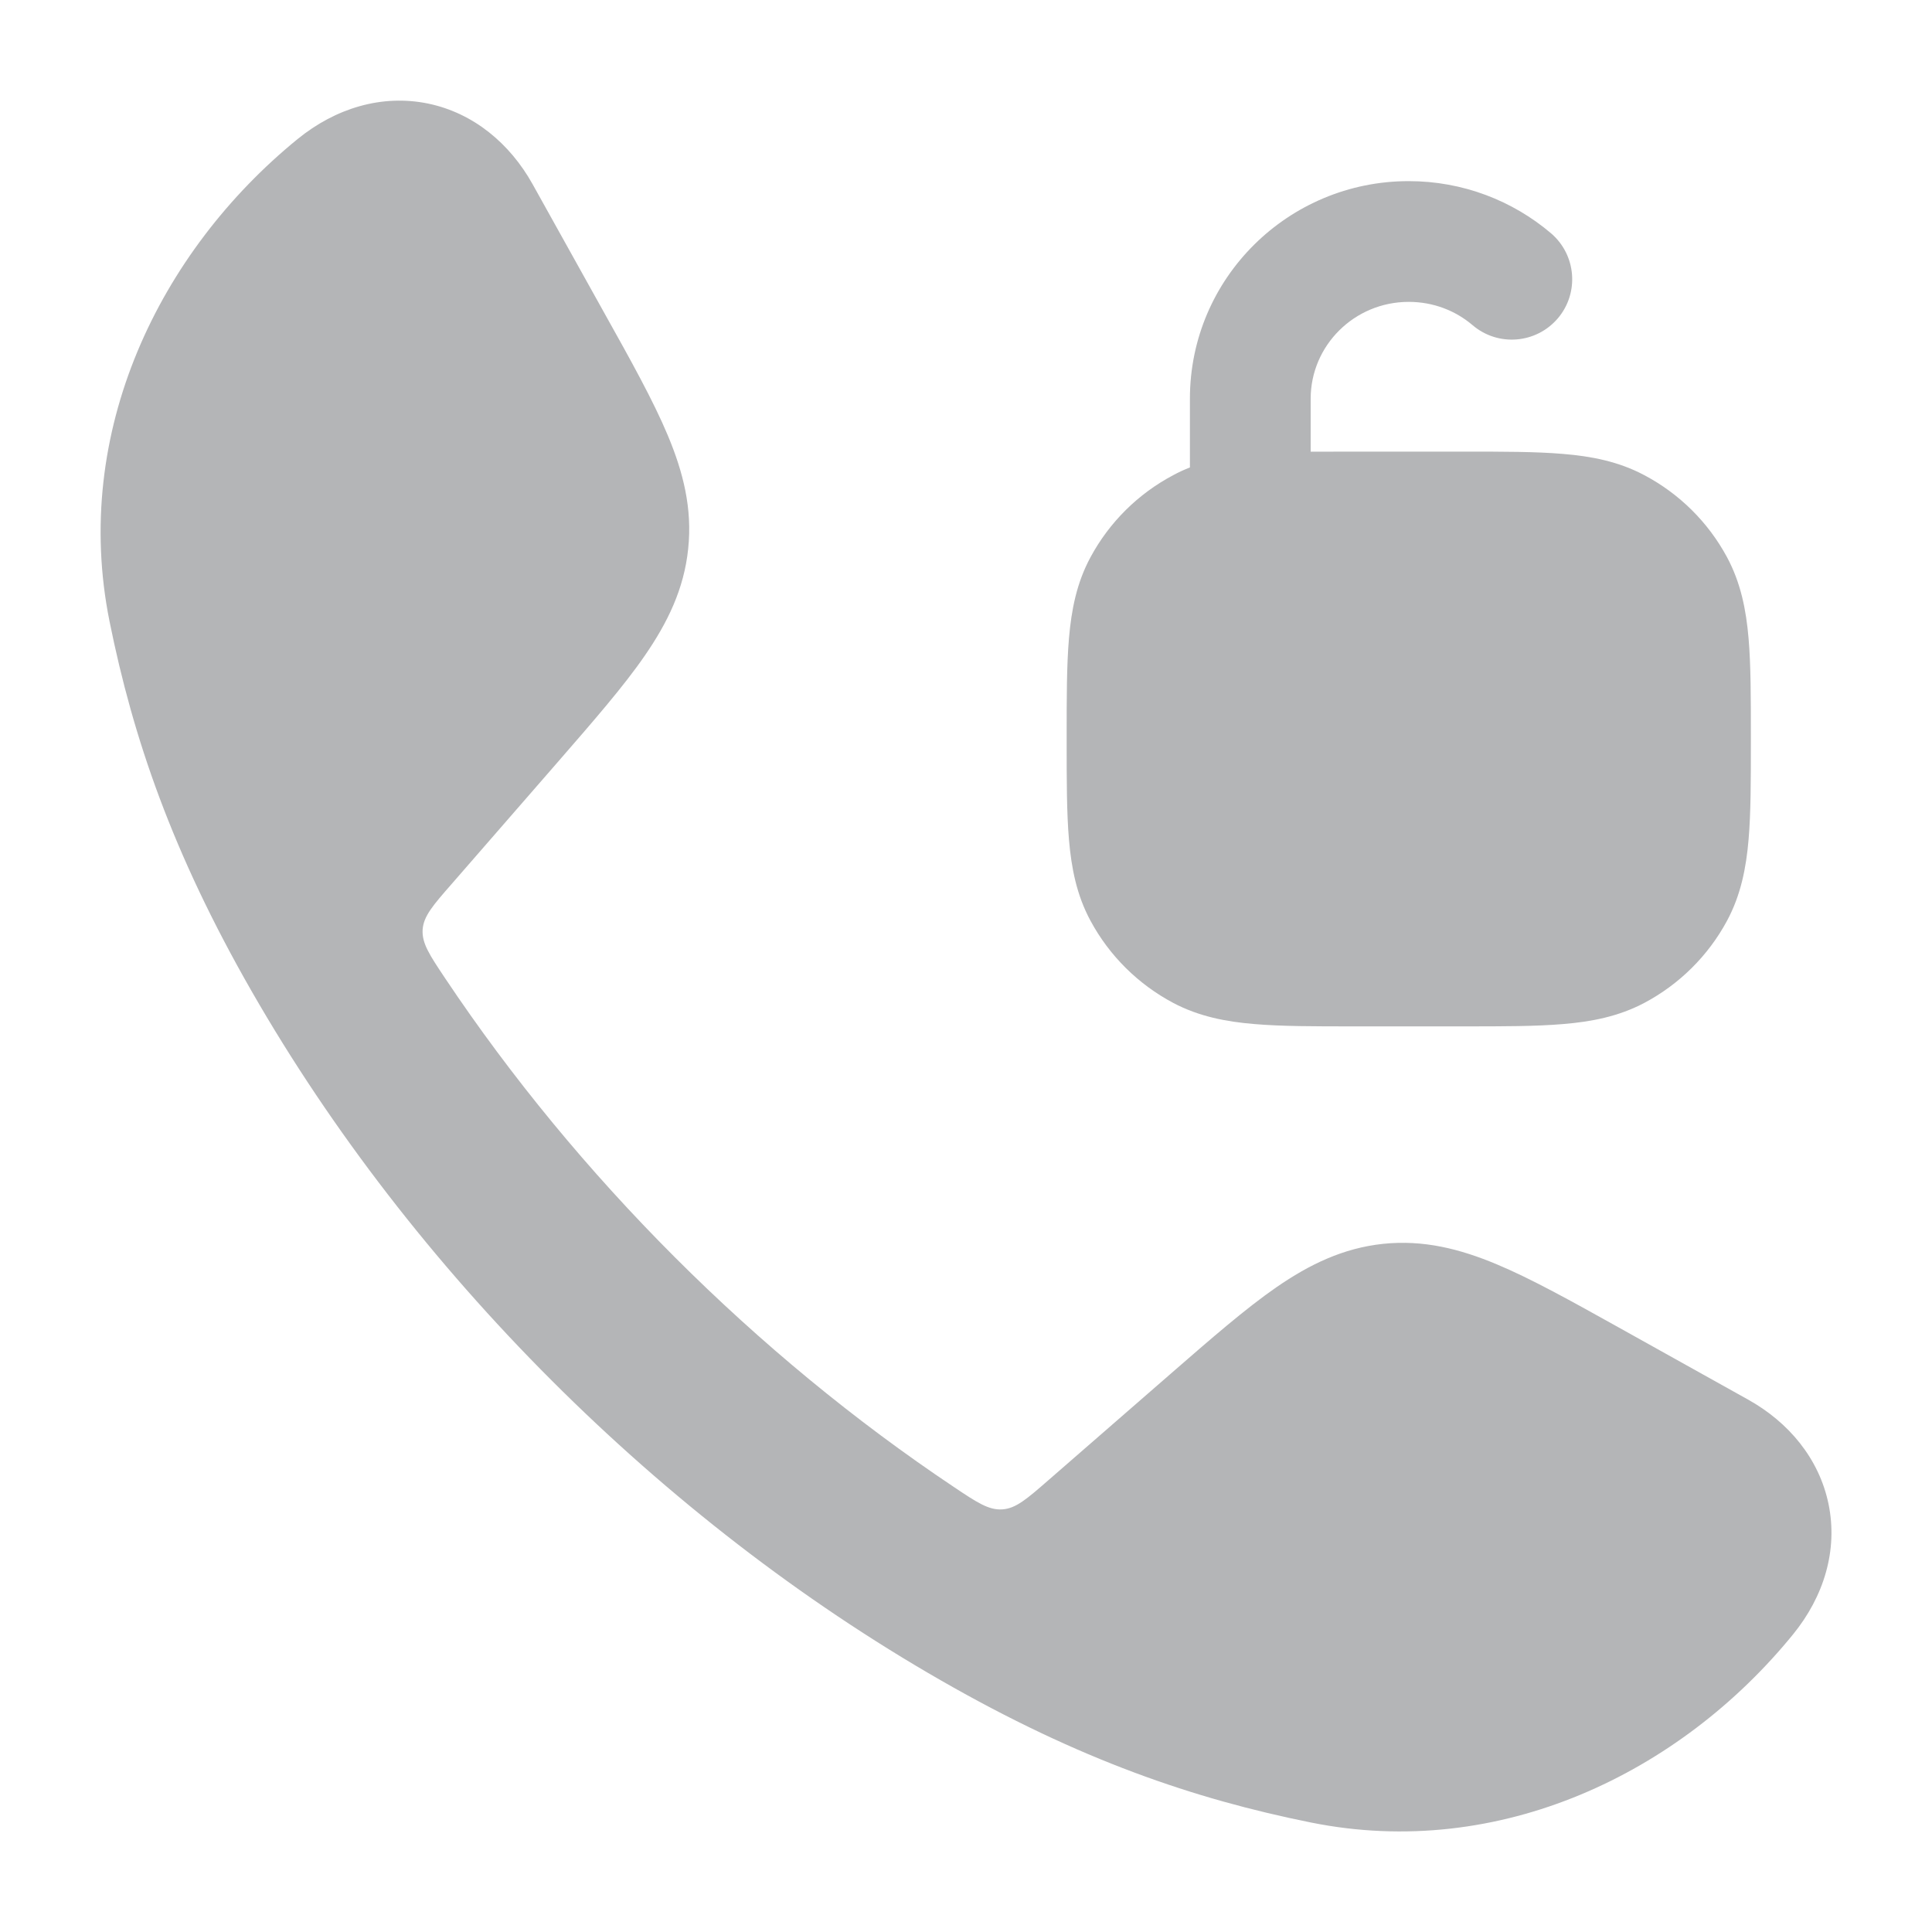
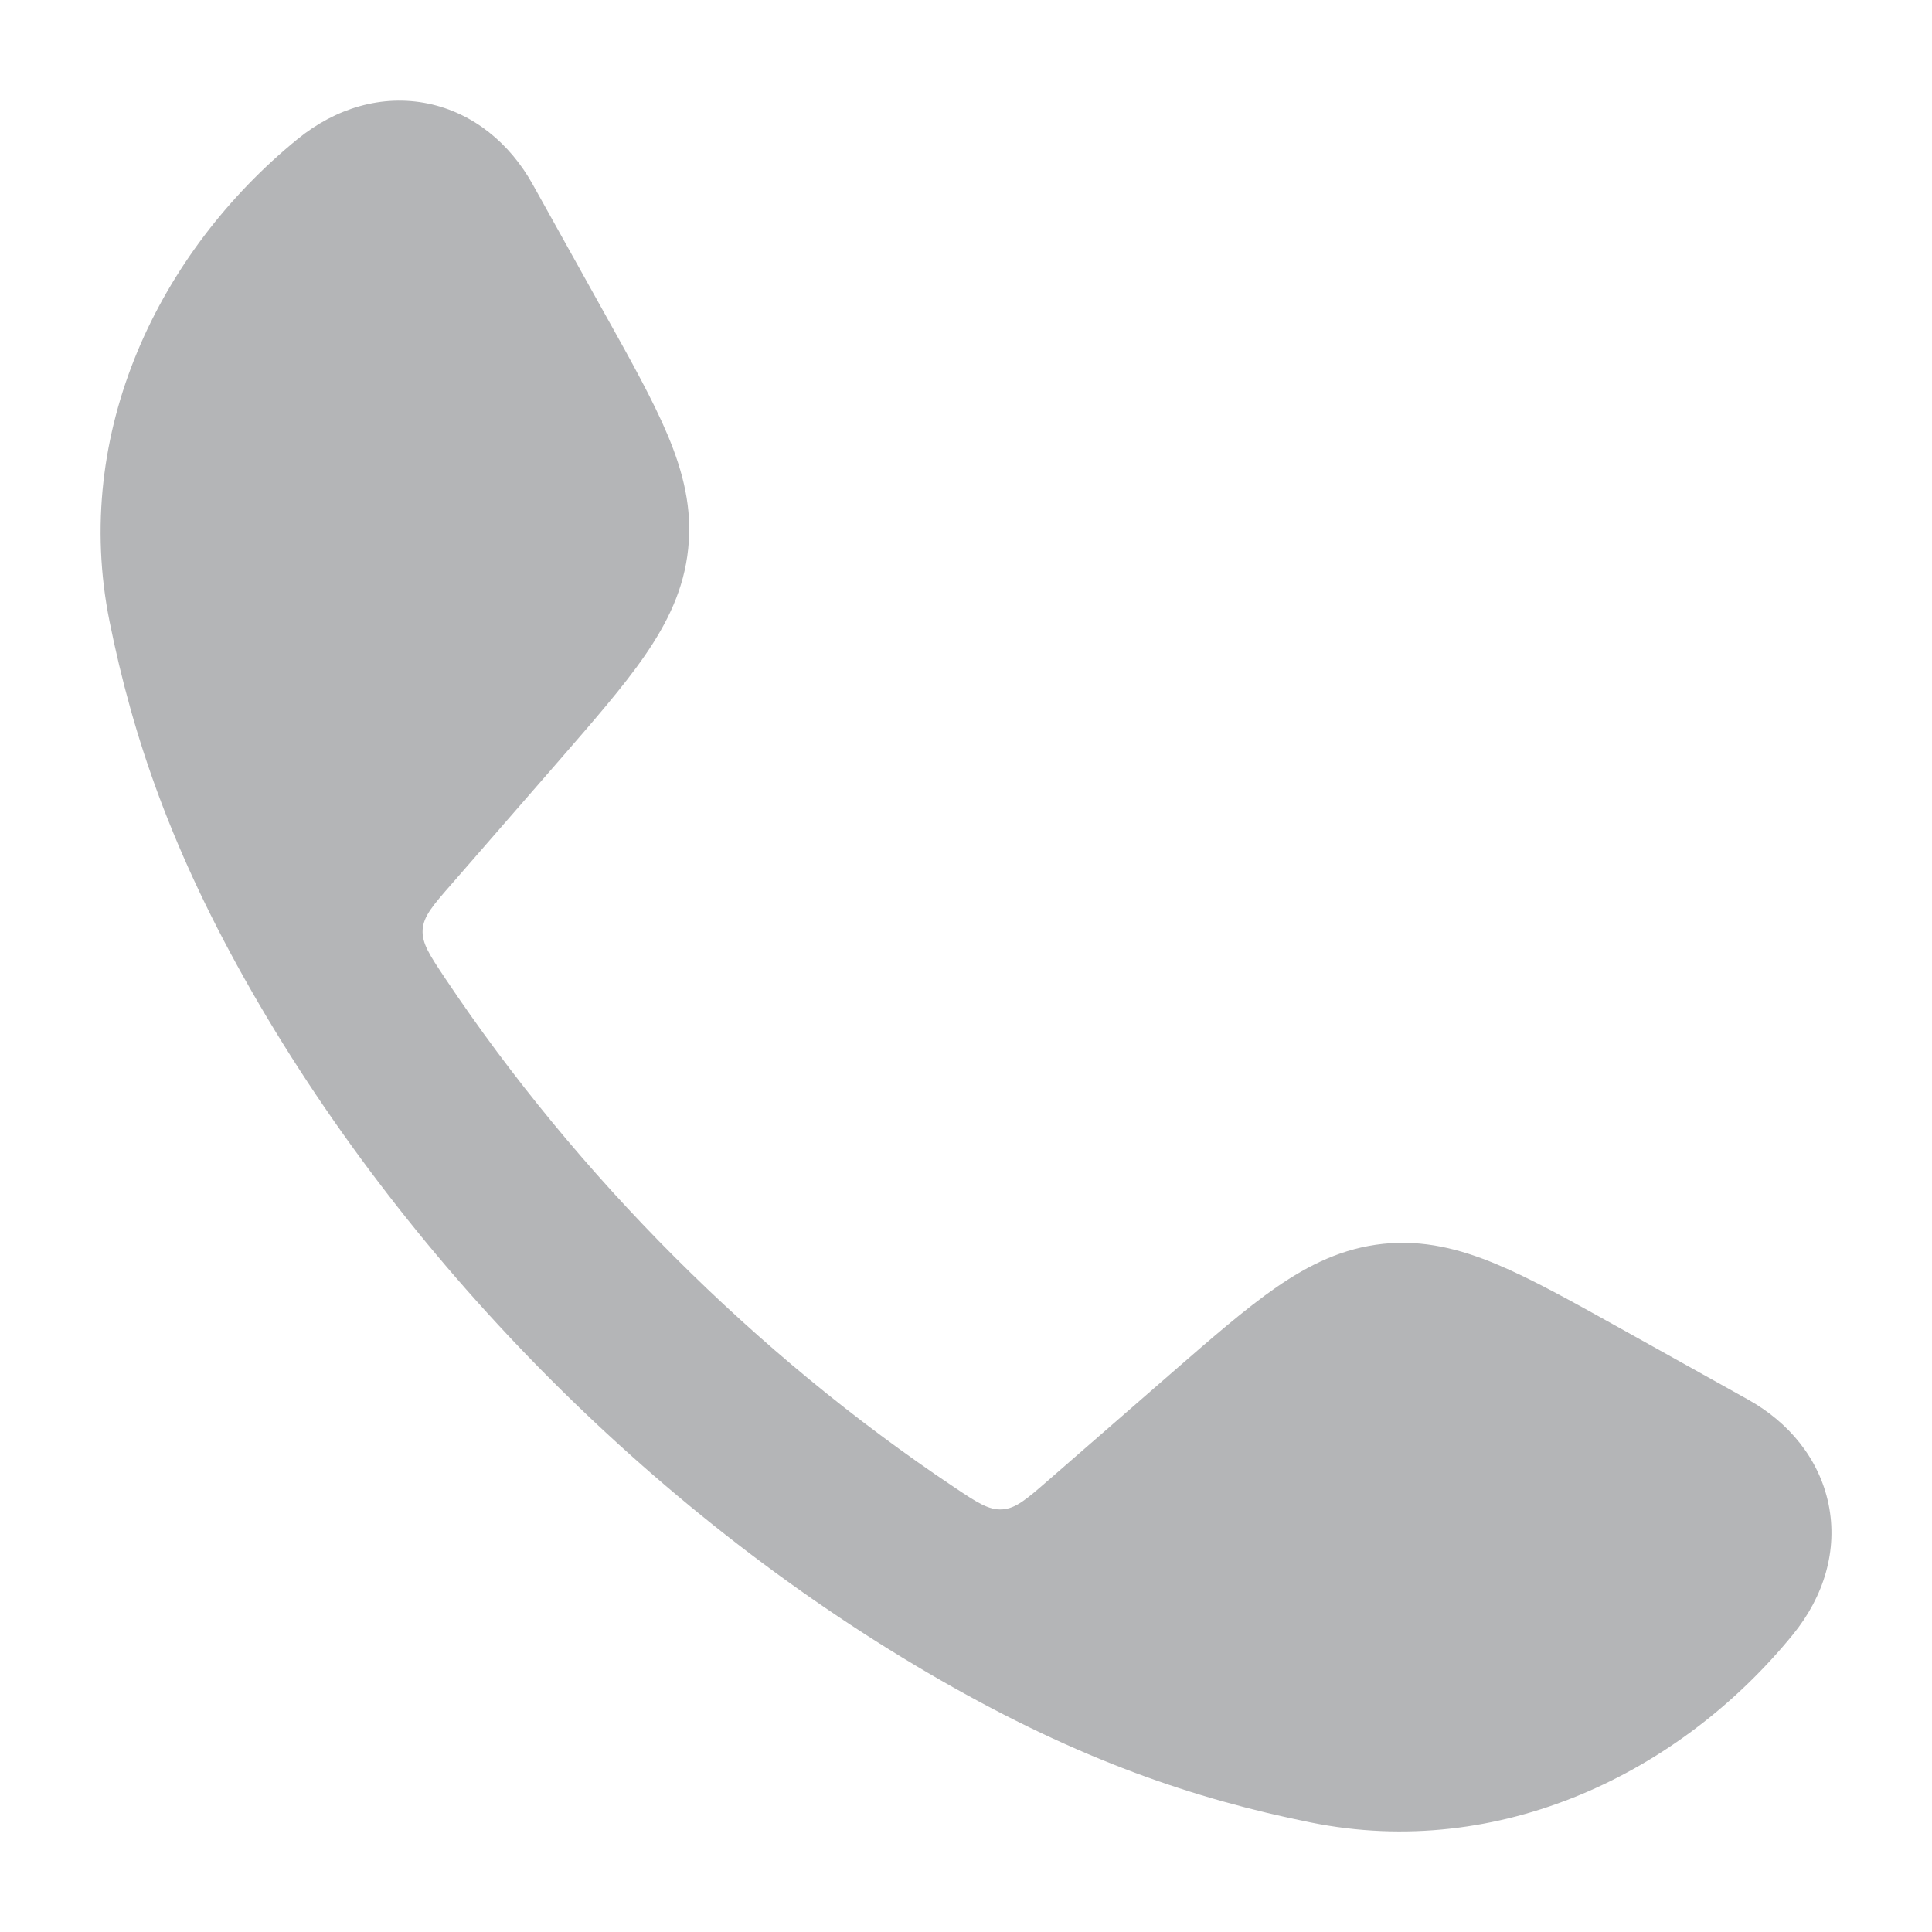
<svg xmlns="http://www.w3.org/2000/svg" width="20" height="20" viewBox="0 0 20 20" fill="none">
  <path d="M4.431 1.072C4.903 1.17 5.279 1.487 5.513 1.906L6.257 3.242C6.532 3.734 6.762 4.147 6.913 4.507C7.073 4.889 7.168 5.265 7.124 5.681C7.081 6.098 6.91 6.446 6.675 6.787C6.454 7.108 6.142 7.465 5.773 7.89L4.679 9.147C4.482 9.372 4.384 9.484 4.375 9.625C4.367 9.766 4.447 9.886 4.608 10.127C5.977 12.176 7.823 14.022 9.874 15.393C10.114 15.554 10.235 15.634 10.376 15.625C10.516 15.616 10.629 15.518 10.854 15.322L12.111 14.228C12.536 13.858 12.893 13.547 13.214 13.325C13.555 13.09 13.903 12.92 14.319 12.876C14.736 12.833 15.112 12.928 15.494 13.088C15.853 13.238 16.267 13.469 16.759 13.743L18.095 14.488C18.514 14.721 18.831 15.097 18.929 15.57C19.027 16.047 18.882 16.526 18.56 16.921C17.395 18.351 15.527 19.262 13.568 18.866C12.363 18.623 11.175 18.219 9.738 17.394C6.85 15.738 4.261 13.148 2.606 10.263C1.782 8.826 1.377 7.638 1.134 6.433C0.739 4.474 1.65 2.606 3.08 1.44C3.474 1.119 3.954 0.974 4.431 1.072Z" fill="#B4B5B7" />
-   <path d="M12.318 4.127C12.318 2.878 13.337 1.875 14.583 1.875C15.144 1.875 15.659 2.078 16.055 2.414C16.318 2.638 16.35 3.032 16.127 3.295C15.903 3.558 15.509 3.591 15.245 3.367C15.068 3.216 14.838 3.125 14.583 3.125C14.018 3.125 13.568 3.579 13.568 4.127V4.676C13.706 4.675 13.854 4.675 14.011 4.675H15.156H15.156C15.56 4.675 15.901 4.675 16.181 4.699C16.474 4.723 16.755 4.777 17.022 4.919C17.385 5.111 17.683 5.406 17.878 5.768C18.021 6.034 18.076 6.315 18.101 6.607C18.125 6.885 18.125 7.224 18.125 7.624V7.676V7.676C18.125 8.076 18.125 8.415 18.101 8.693C18.076 8.985 18.021 9.266 17.878 9.532C17.683 9.894 17.385 10.189 17.022 10.382C16.755 10.523 16.474 10.577 16.181 10.601C15.901 10.625 15.56 10.625 15.156 10.625H15.156H14.011H14.011C13.607 10.625 13.266 10.625 12.986 10.601C12.693 10.577 12.412 10.523 12.145 10.382C11.782 10.189 11.484 9.894 11.289 9.532C11.145 9.266 11.091 8.985 11.066 8.693C11.042 8.415 11.042 8.076 11.042 7.676V7.676V7.624V7.624C11.042 7.224 11.042 6.885 11.066 6.607C11.091 6.315 11.145 6.034 11.289 5.768C11.484 5.406 11.782 5.111 12.145 4.919C12.202 4.888 12.259 4.862 12.318 4.839V4.127Z" fill="#B4B5B7" />
</svg>